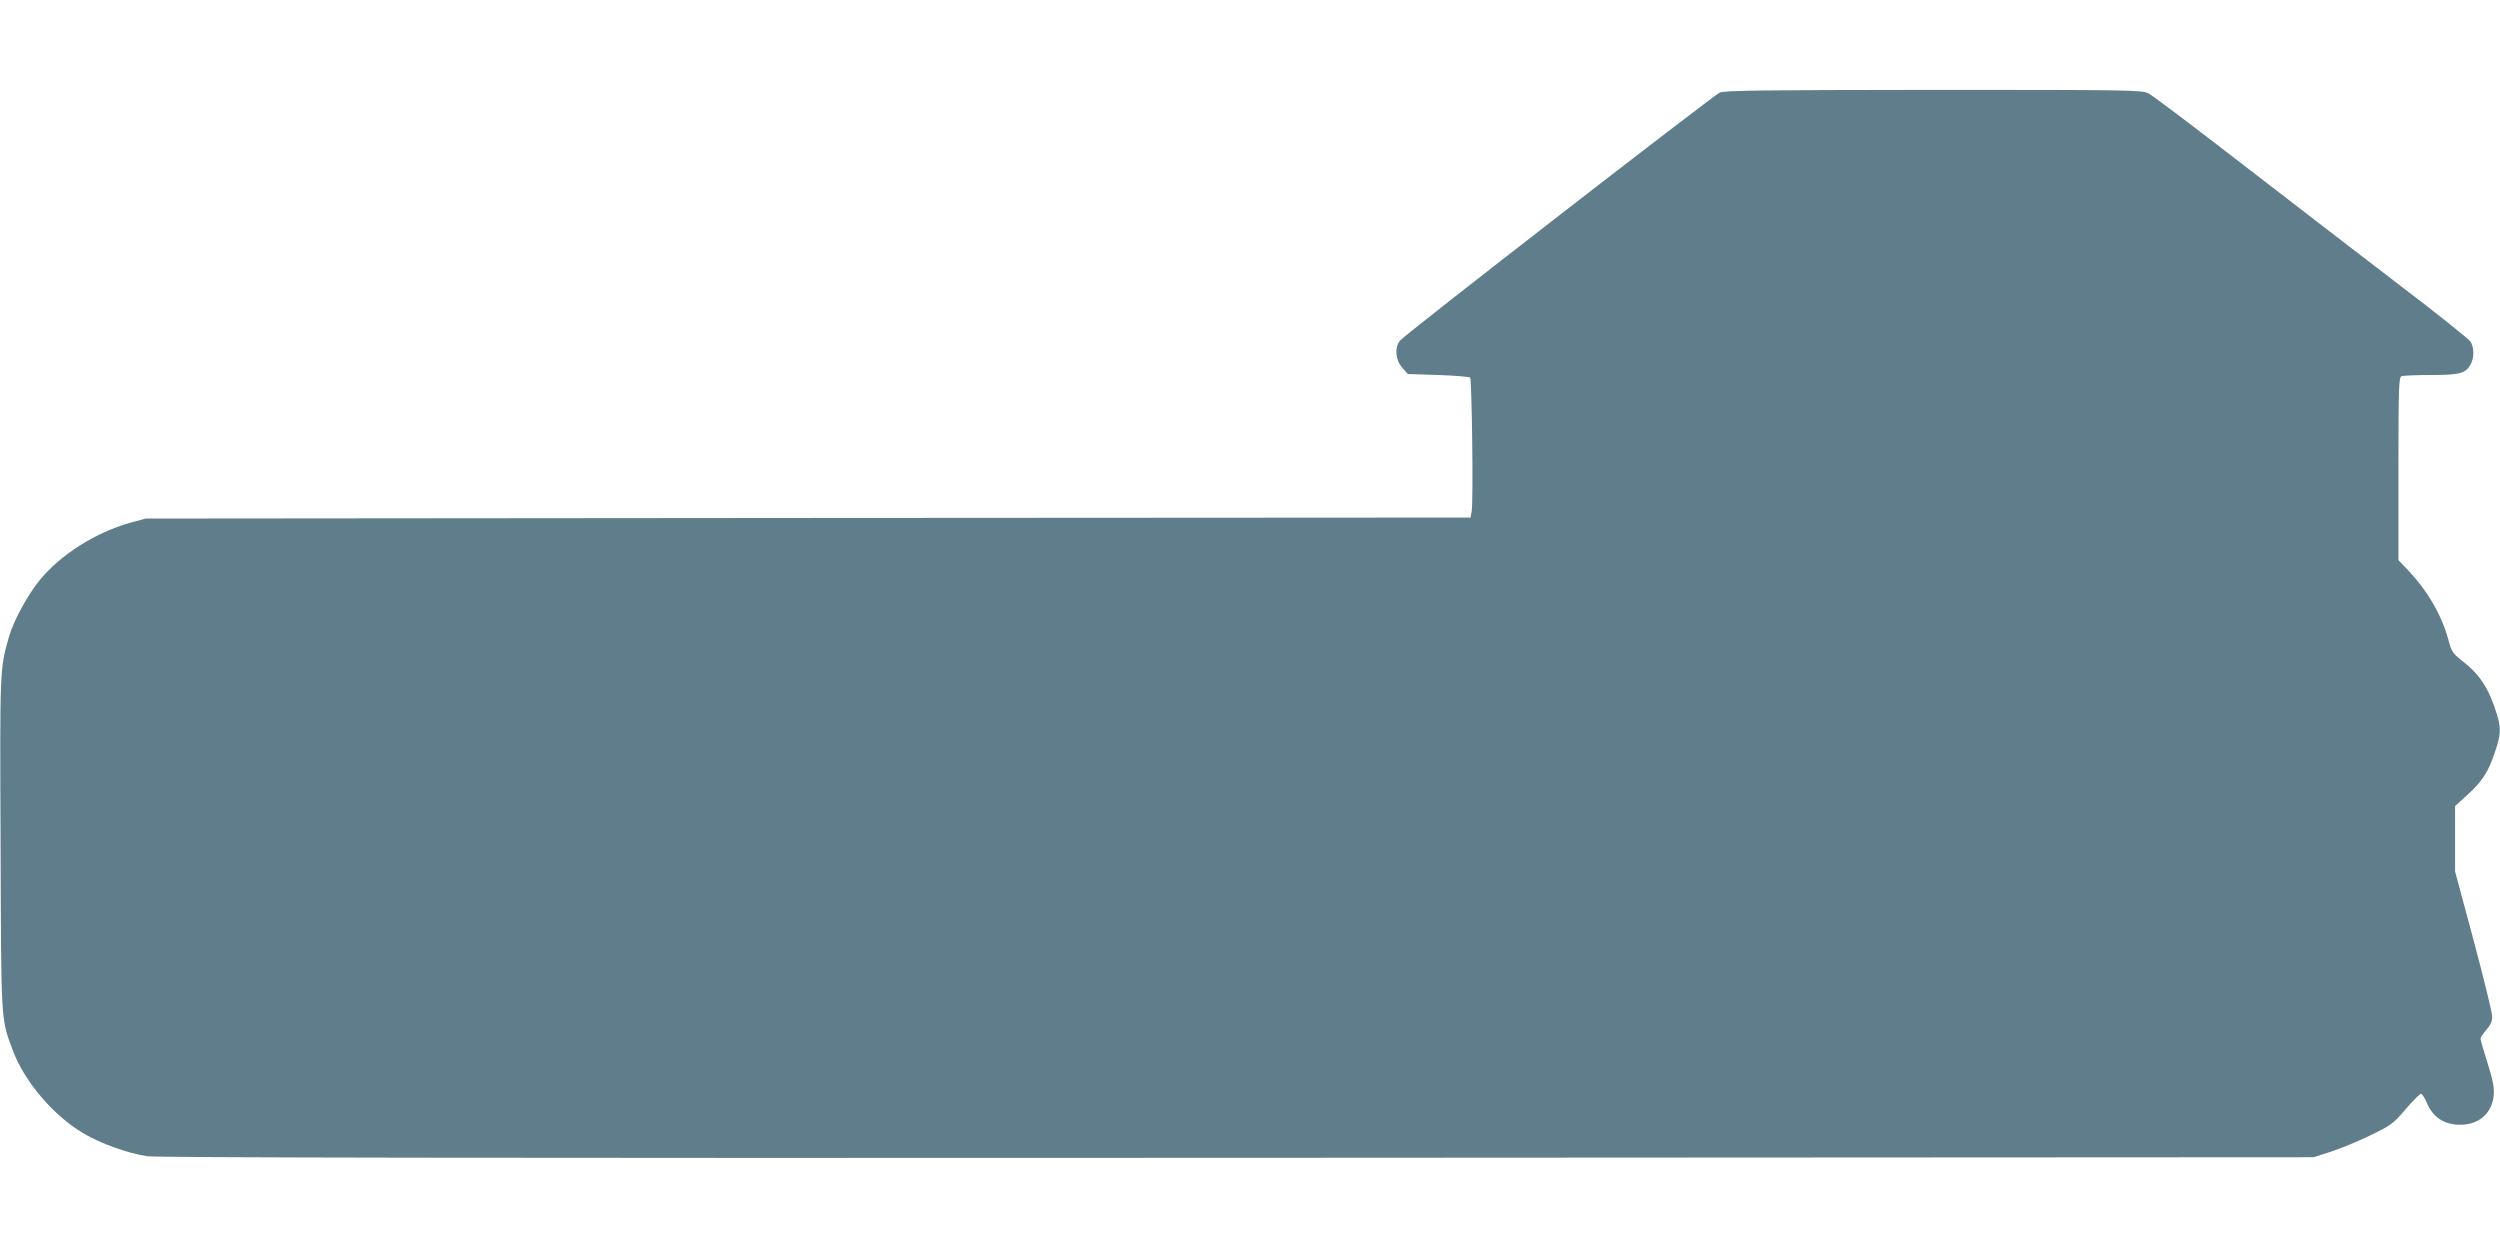
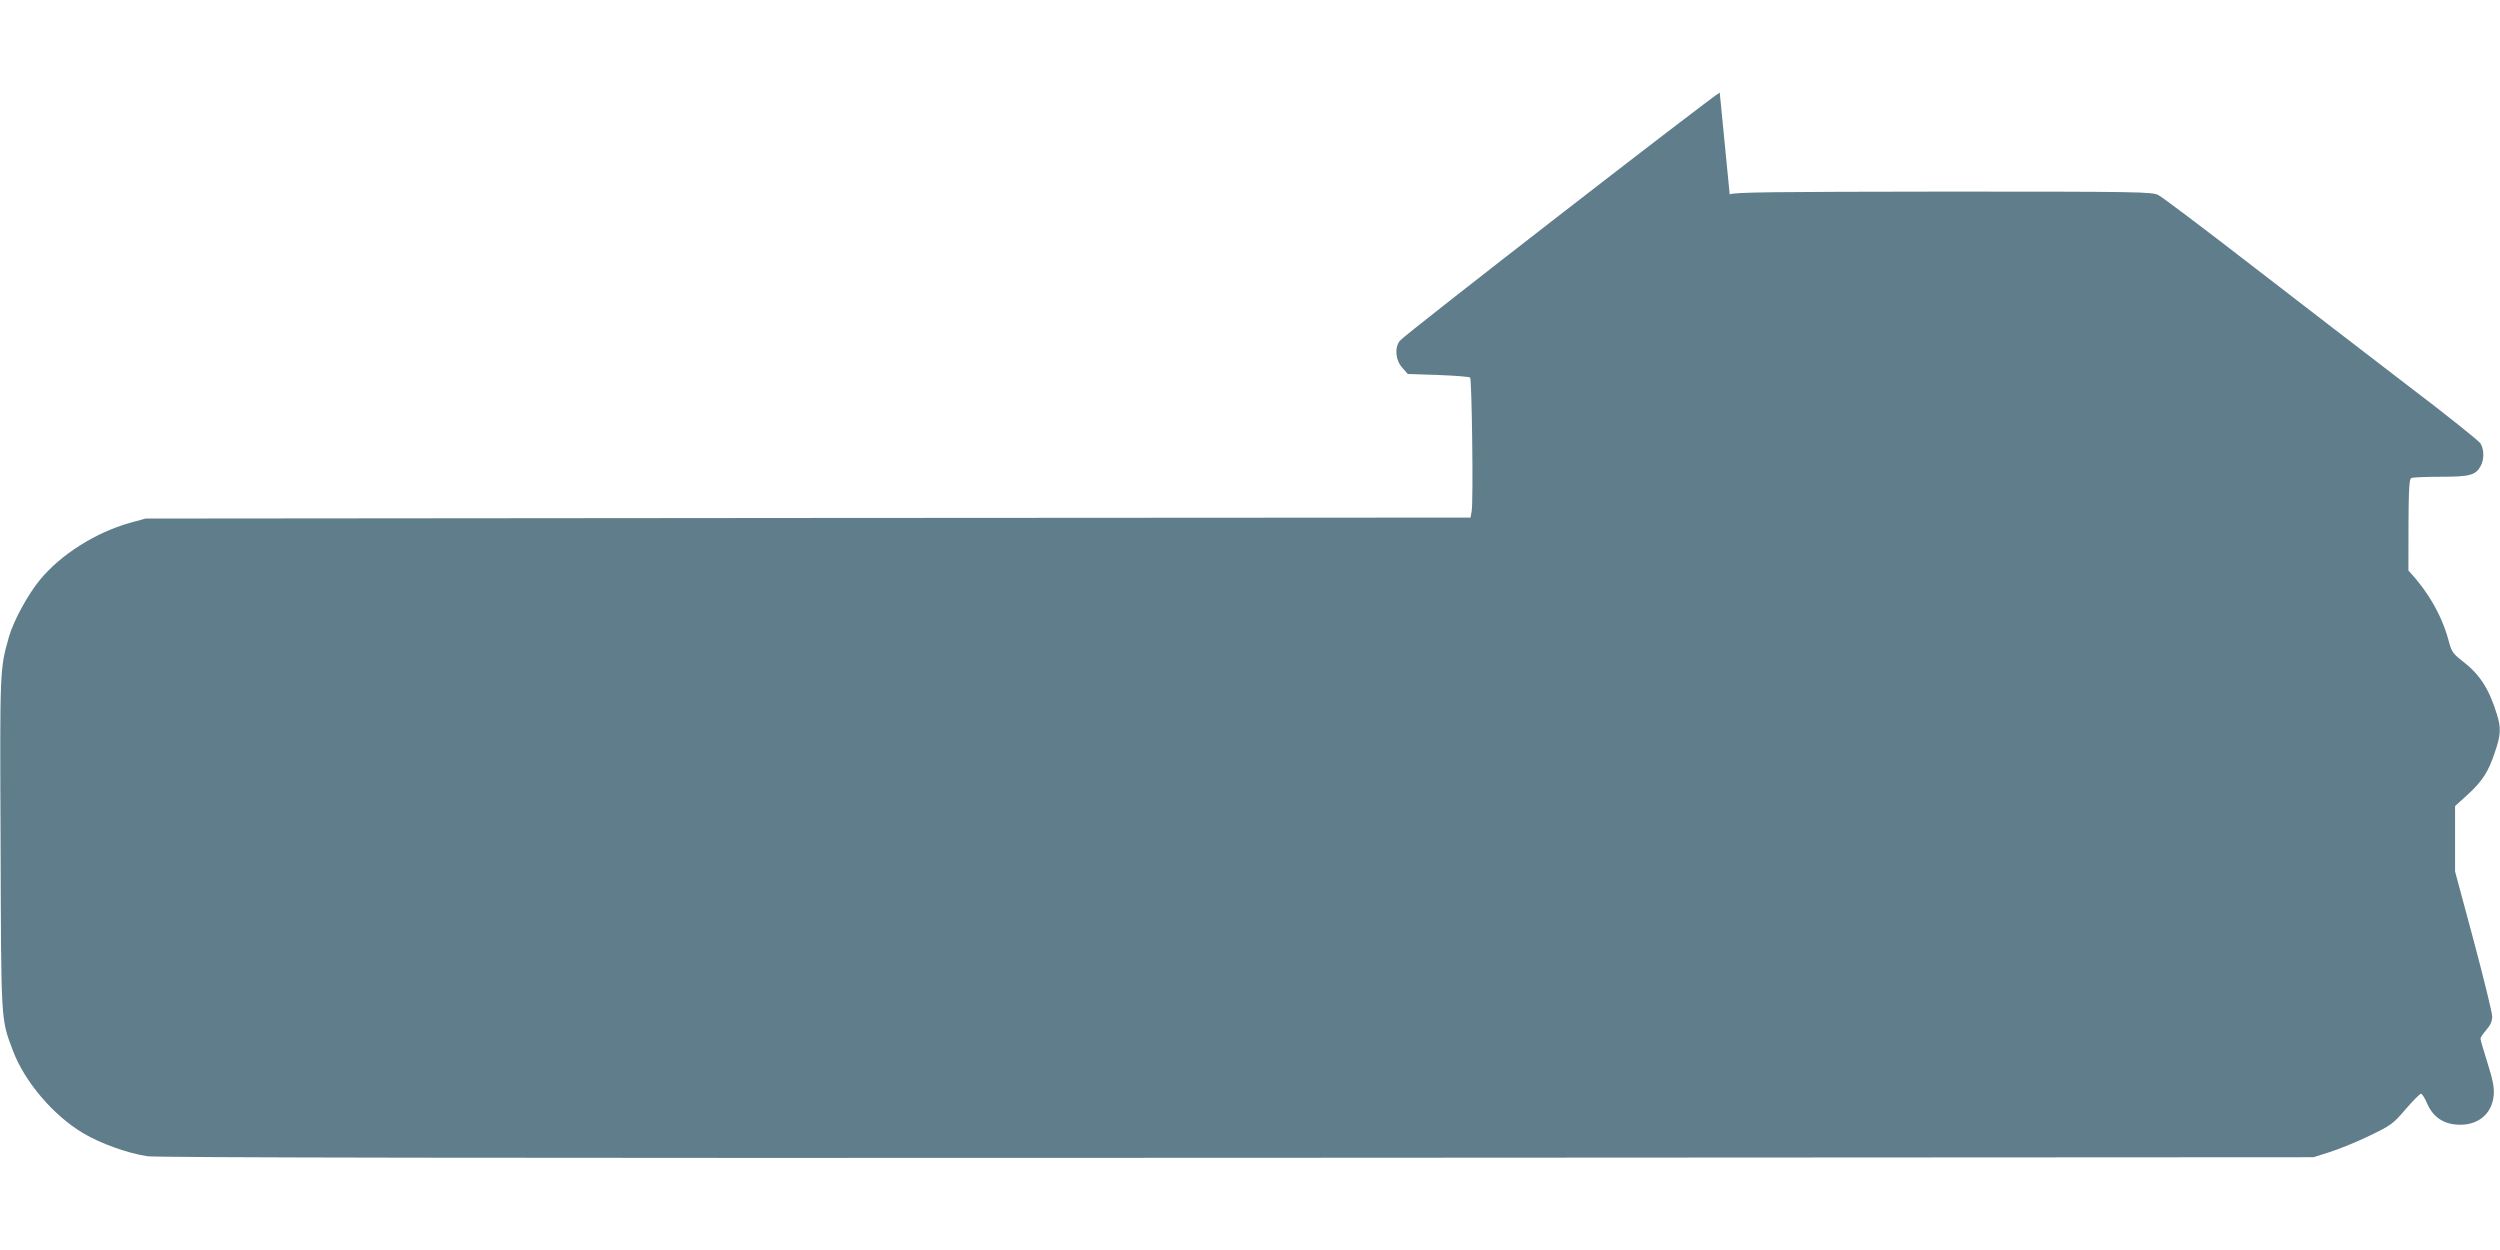
<svg xmlns="http://www.w3.org/2000/svg" version="1.0" width="1280pt" height="640pt" viewBox="0 0 1280 640" preserveAspectRatio="xMidYMid meet">
  <g transform="translate(0,640) scale(0.1,-0.1)" fill="#607d8b" stroke="none">
-     <path d="M8805 5926 c-36 -17 -1613 -1239 -1637 -1270 -29 -35 -23 -100 11 -138 l29 -33 155 -5 c86 -3 159 -9 164 -13 9 -10 17 -636 8 -684 l-6 -33 -3392 -2 -3392 -3 -80 -22 c-176 -50 -352 -161 -459 -290 -63 -76 -136 -210 -160 -293 -47 -166 -47 -157 -43 -1056 3 -928 1 -898 63 -1063 60 -160 208 -333 360 -423 89 -53 225 -102 329 -118 49 -7 1708 -10 5580 -8 l5510 3 85 27 c47 15 138 52 202 83 110 53 121 61 185 136 37 43 73 79 78 79 6 0 20 -22 31 -48 29 -68 80 -105 153 -110 105 -8 181 53 189 152 3 39 -5 78 -32 164 -20 63 -36 118 -36 124 0 6 14 26 30 45 21 24 30 44 30 69 0 19 -43 194 -95 389 l-95 353 0 167 0 168 65 59 c76 70 106 117 140 220 29 86 31 121 9 191 -39 128 -87 203 -172 269 -54 42 -60 50 -76 111 -34 127 -107 252 -205 356 l-51 53 0 468 c0 417 2 469 16 474 9 3 76 6 150 6 148 0 179 8 204 55 19 35 18 87 -2 117 -9 13 -177 148 -375 298 -197 151 -556 427 -798 614 -242 187 -456 349 -475 358 -32 17 -99 18 -1100 18 -878 -1 -1070 -3 -1095 -14z" />
+     <path d="M8805 5926 c-36 -17 -1613 -1239 -1637 -1270 -29 -35 -23 -100 11 -138 l29 -33 155 -5 c86 -3 159 -9 164 -13 9 -10 17 -636 8 -684 l-6 -33 -3392 -2 -3392 -3 -80 -22 c-176 -50 -352 -161 -459 -290 -63 -76 -136 -210 -160 -293 -47 -166 -47 -157 -43 -1056 3 -928 1 -898 63 -1063 60 -160 208 -333 360 -423 89 -53 225 -102 329 -118 49 -7 1708 -10 5580 -8 l5510 3 85 27 c47 15 138 52 202 83 110 53 121 61 185 136 37 43 73 79 78 79 6 0 20 -22 31 -48 29 -68 80 -105 153 -110 105 -8 181 53 189 152 3 39 -5 78 -32 164 -20 63 -36 118 -36 124 0 6 14 26 30 45 21 24 30 44 30 69 0 19 -43 194 -95 389 l-95 353 0 167 0 168 65 59 c76 70 106 117 140 220 29 86 31 121 9 191 -39 128 -87 203 -172 269 -54 42 -60 50 -76 111 -34 127 -107 252 -205 356 c0 417 2 469 16 474 9 3 76 6 150 6 148 0 179 8 204 55 19 35 18 87 -2 117 -9 13 -177 148 -375 298 -197 151 -556 427 -798 614 -242 187 -456 349 -475 358 -32 17 -99 18 -1100 18 -878 -1 -1070 -3 -1095 -14z" />
  </g>
</svg>